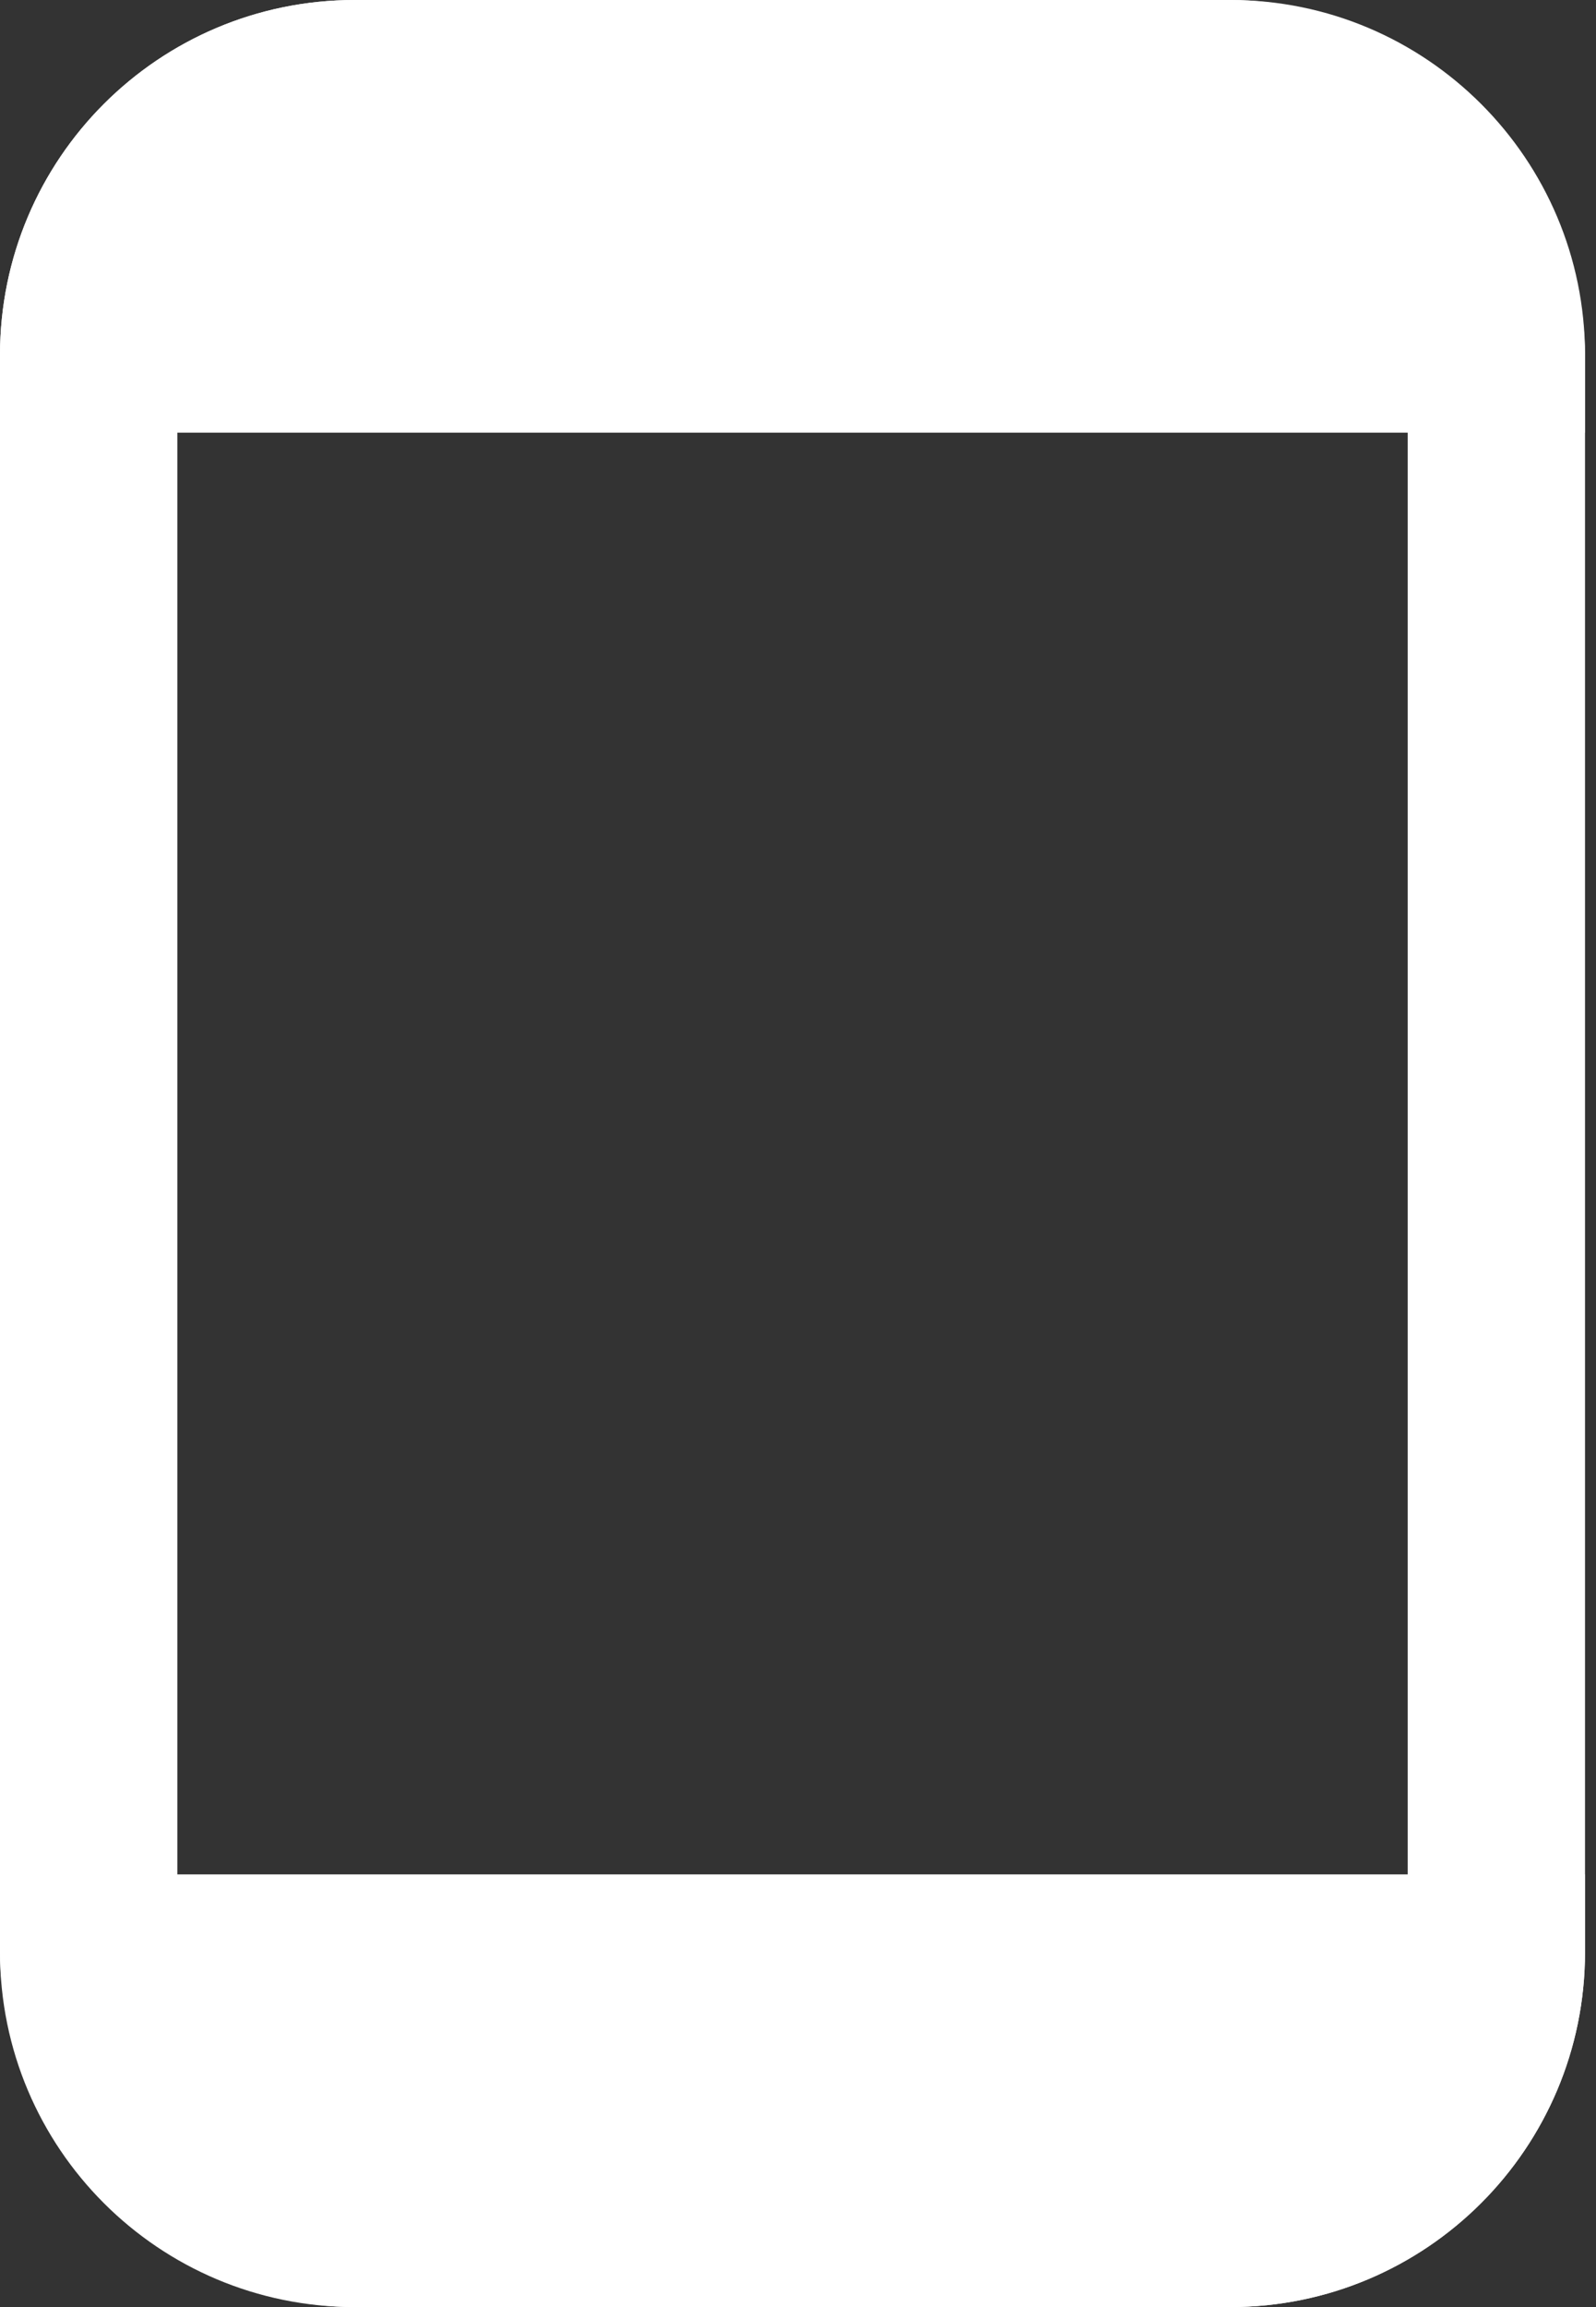
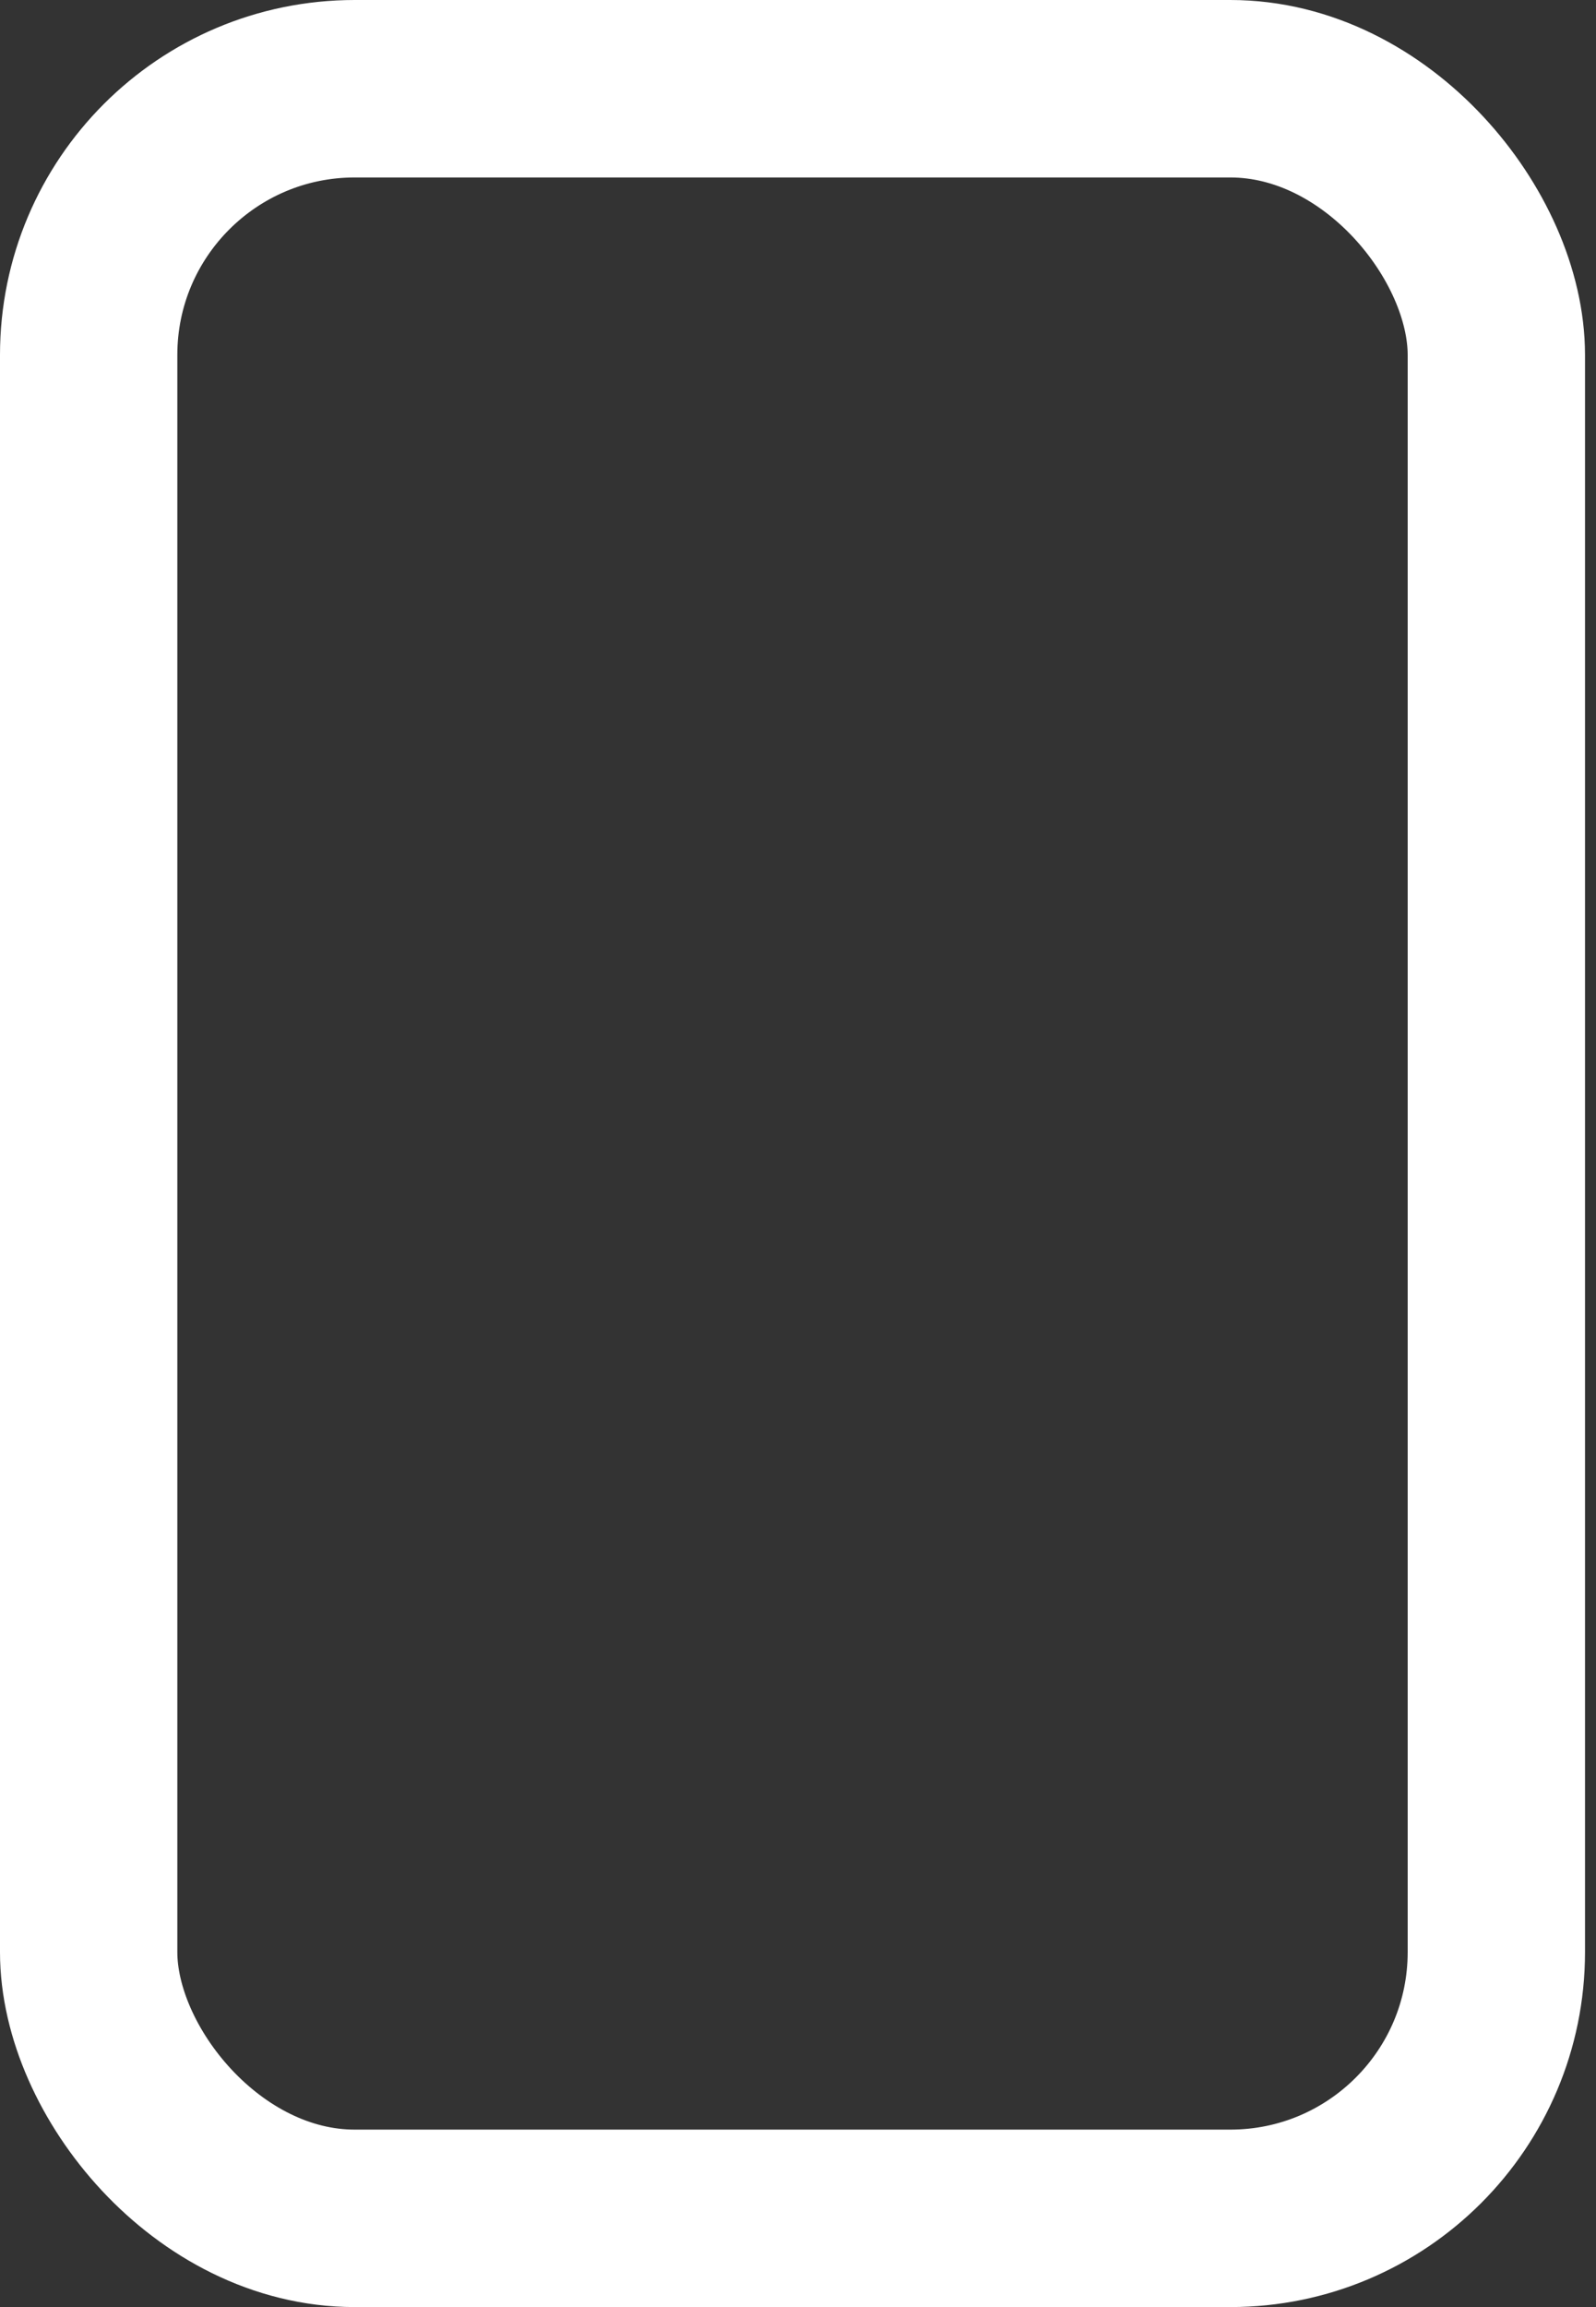
<svg xmlns="http://www.w3.org/2000/svg" width="9" height="13" viewBox="0 0 9 13" fill="none">
  <rect x="0" y="0" width="9" height="13" fill="#333333" stroke="none" />
  <rect x="0.5" y="0.5" width="7.938" height="12" rx="1.5" stroke="white" />
-   <path d="M0 10.562H8.938V11C8.938 12.105 8.042 13 6.938 13H2C0.895 13 0 12.105 0 11V10.562Z" fill="white" />
-   <path d="M0 2.438H8.938V2C8.938 0.895 8.042 0 6.938 0H2C0.895 0 0 0.895 0 2V2.438Z" fill="white" />
</svg>